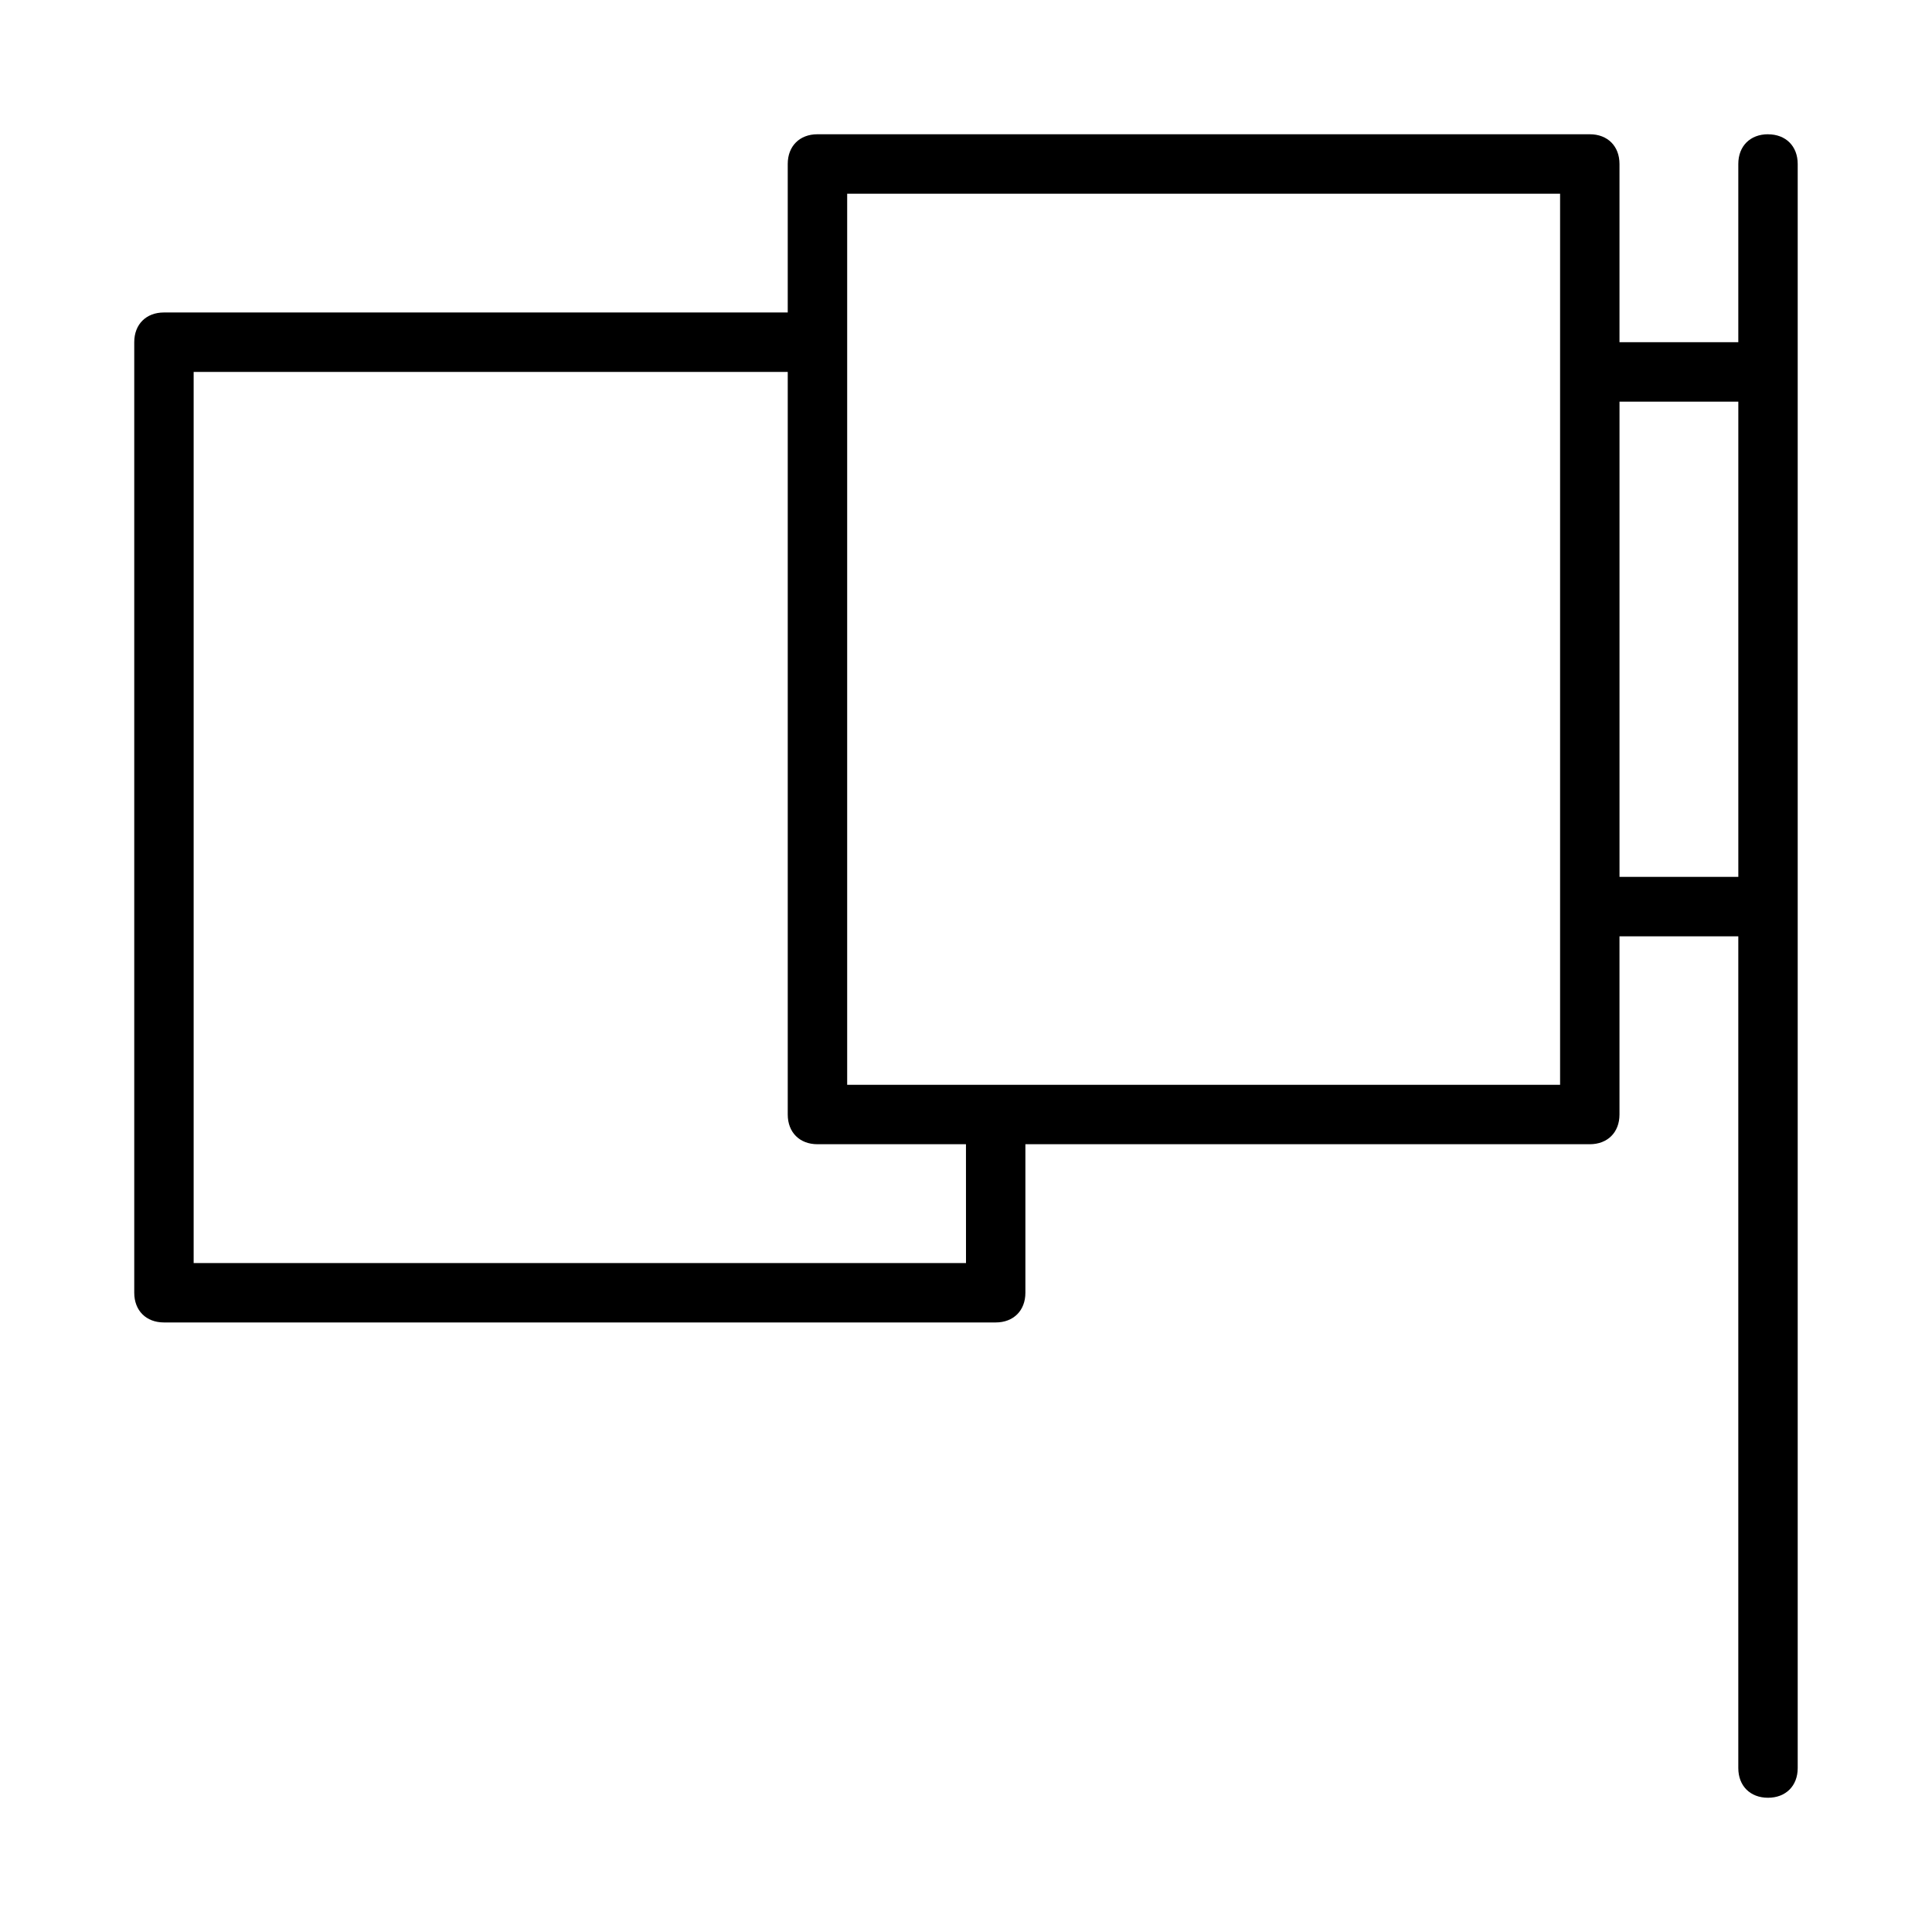
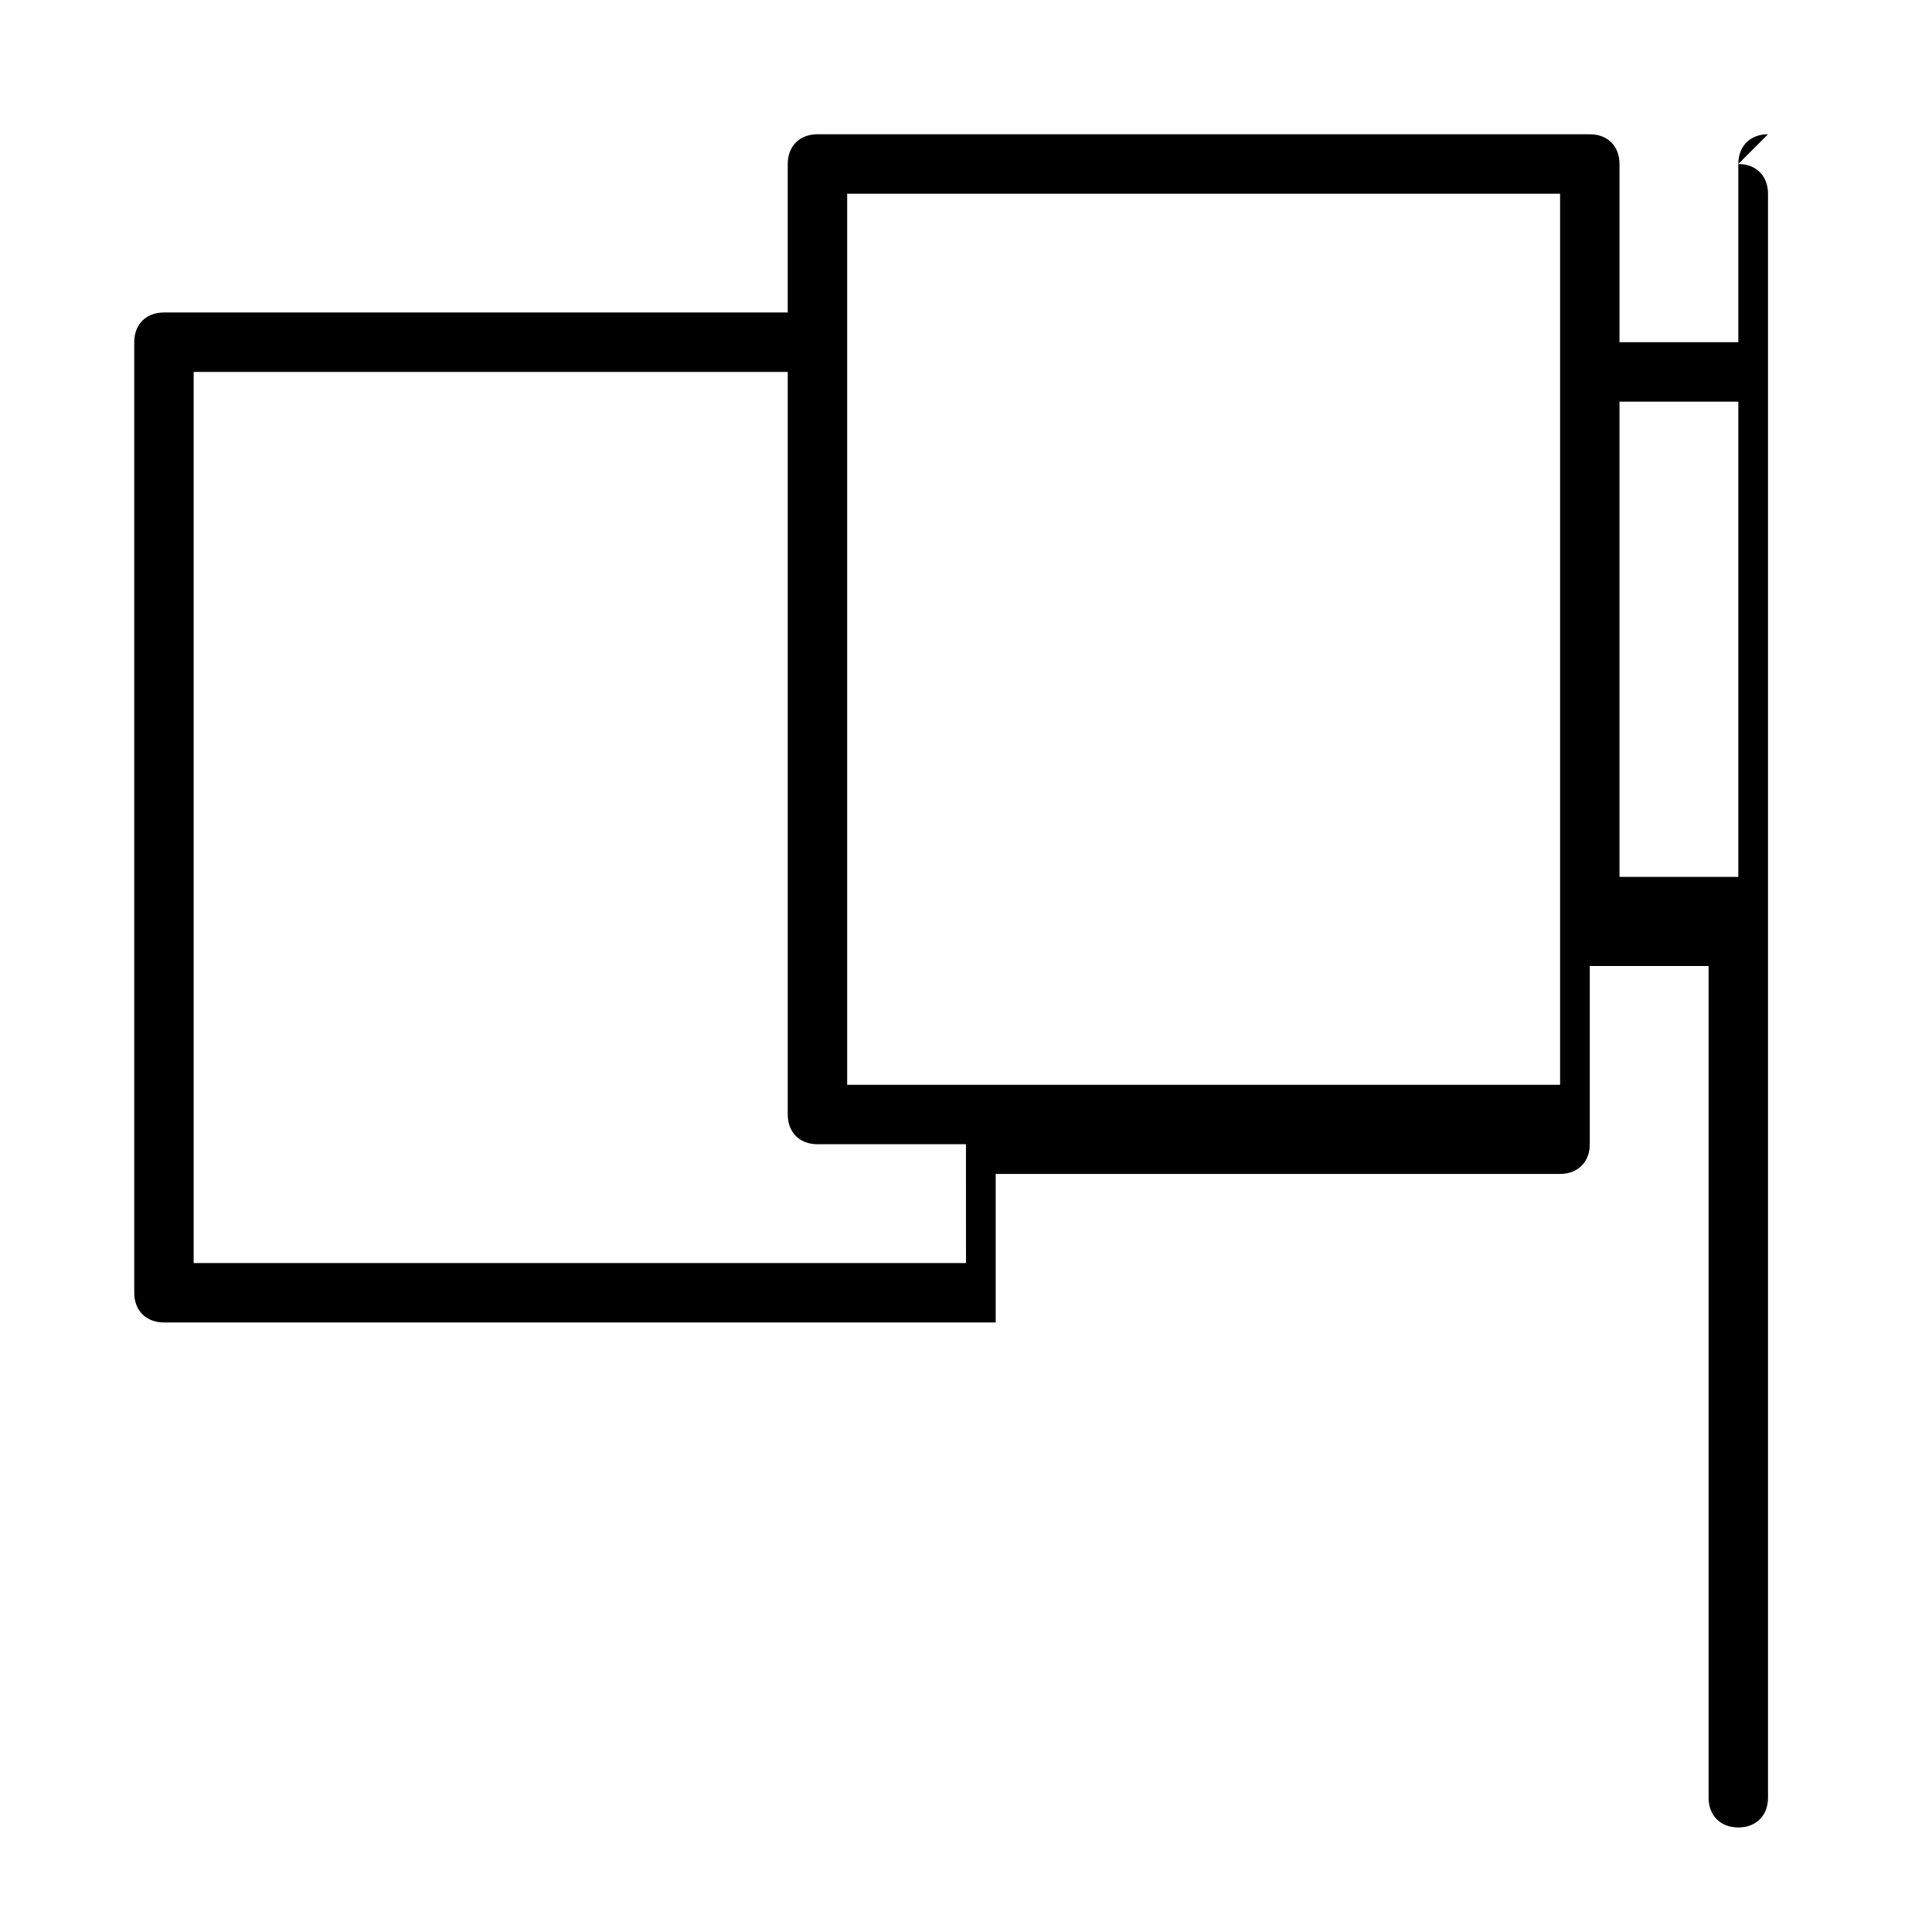
<svg xmlns="http://www.w3.org/2000/svg" fill="#000000" width="800px" height="800px" version="1.1" viewBox="144 144 512 512">
-   <path d="m612.54 179.58c-4.723 0-7.871 3.148-7.871 7.871v47.23h-31.488v-47.23c0-4.723-3.148-7.871-7.871-7.871h-204.68c-4.723 0-7.871 3.148-7.871 7.871v39.359h-165.31c-4.723 0-7.871 3.148-7.871 7.871v251.91c0 4.723 3.148 7.871 7.871 7.871h220.42c4.723 0 7.871-3.148 7.871-7.871v-39.359h149.57c4.723 0 7.871-3.148 7.871-7.871v-47.23h31.488v220.42c0 4.723 3.148 7.871 7.871 7.871 4.723 0 7.871-3.148 7.871-7.871v-425.09c0-4.723-3.148-7.871-7.871-7.871zm-212.54 299.14h-204.68v-236.16h157.44v196.8c0 4.723 3.148 7.871 7.871 7.871h39.359zm157.44-47.23h-188.93v-236.16h188.93zm15.746-55.105v-125.95h31.488v125.95z" />
+   <path d="m612.54 179.58c-4.723 0-7.871 3.148-7.871 7.871v47.23h-31.488v-47.23c0-4.723-3.148-7.871-7.871-7.871h-204.68c-4.723 0-7.871 3.148-7.871 7.871v39.359h-165.31c-4.723 0-7.871 3.148-7.871 7.871v251.91c0 4.723 3.148 7.871 7.871 7.871h220.42v-39.359h149.57c4.723 0 7.871-3.148 7.871-7.871v-47.23h31.488v220.42c0 4.723 3.148 7.871 7.871 7.871 4.723 0 7.871-3.148 7.871-7.871v-425.09c0-4.723-3.148-7.871-7.871-7.871zm-212.54 299.14h-204.68v-236.16h157.44v196.8c0 4.723 3.148 7.871 7.871 7.871h39.359zm157.44-47.23h-188.93v-236.16h188.93zm15.746-55.105v-125.95h31.488v125.95z" />
</svg>